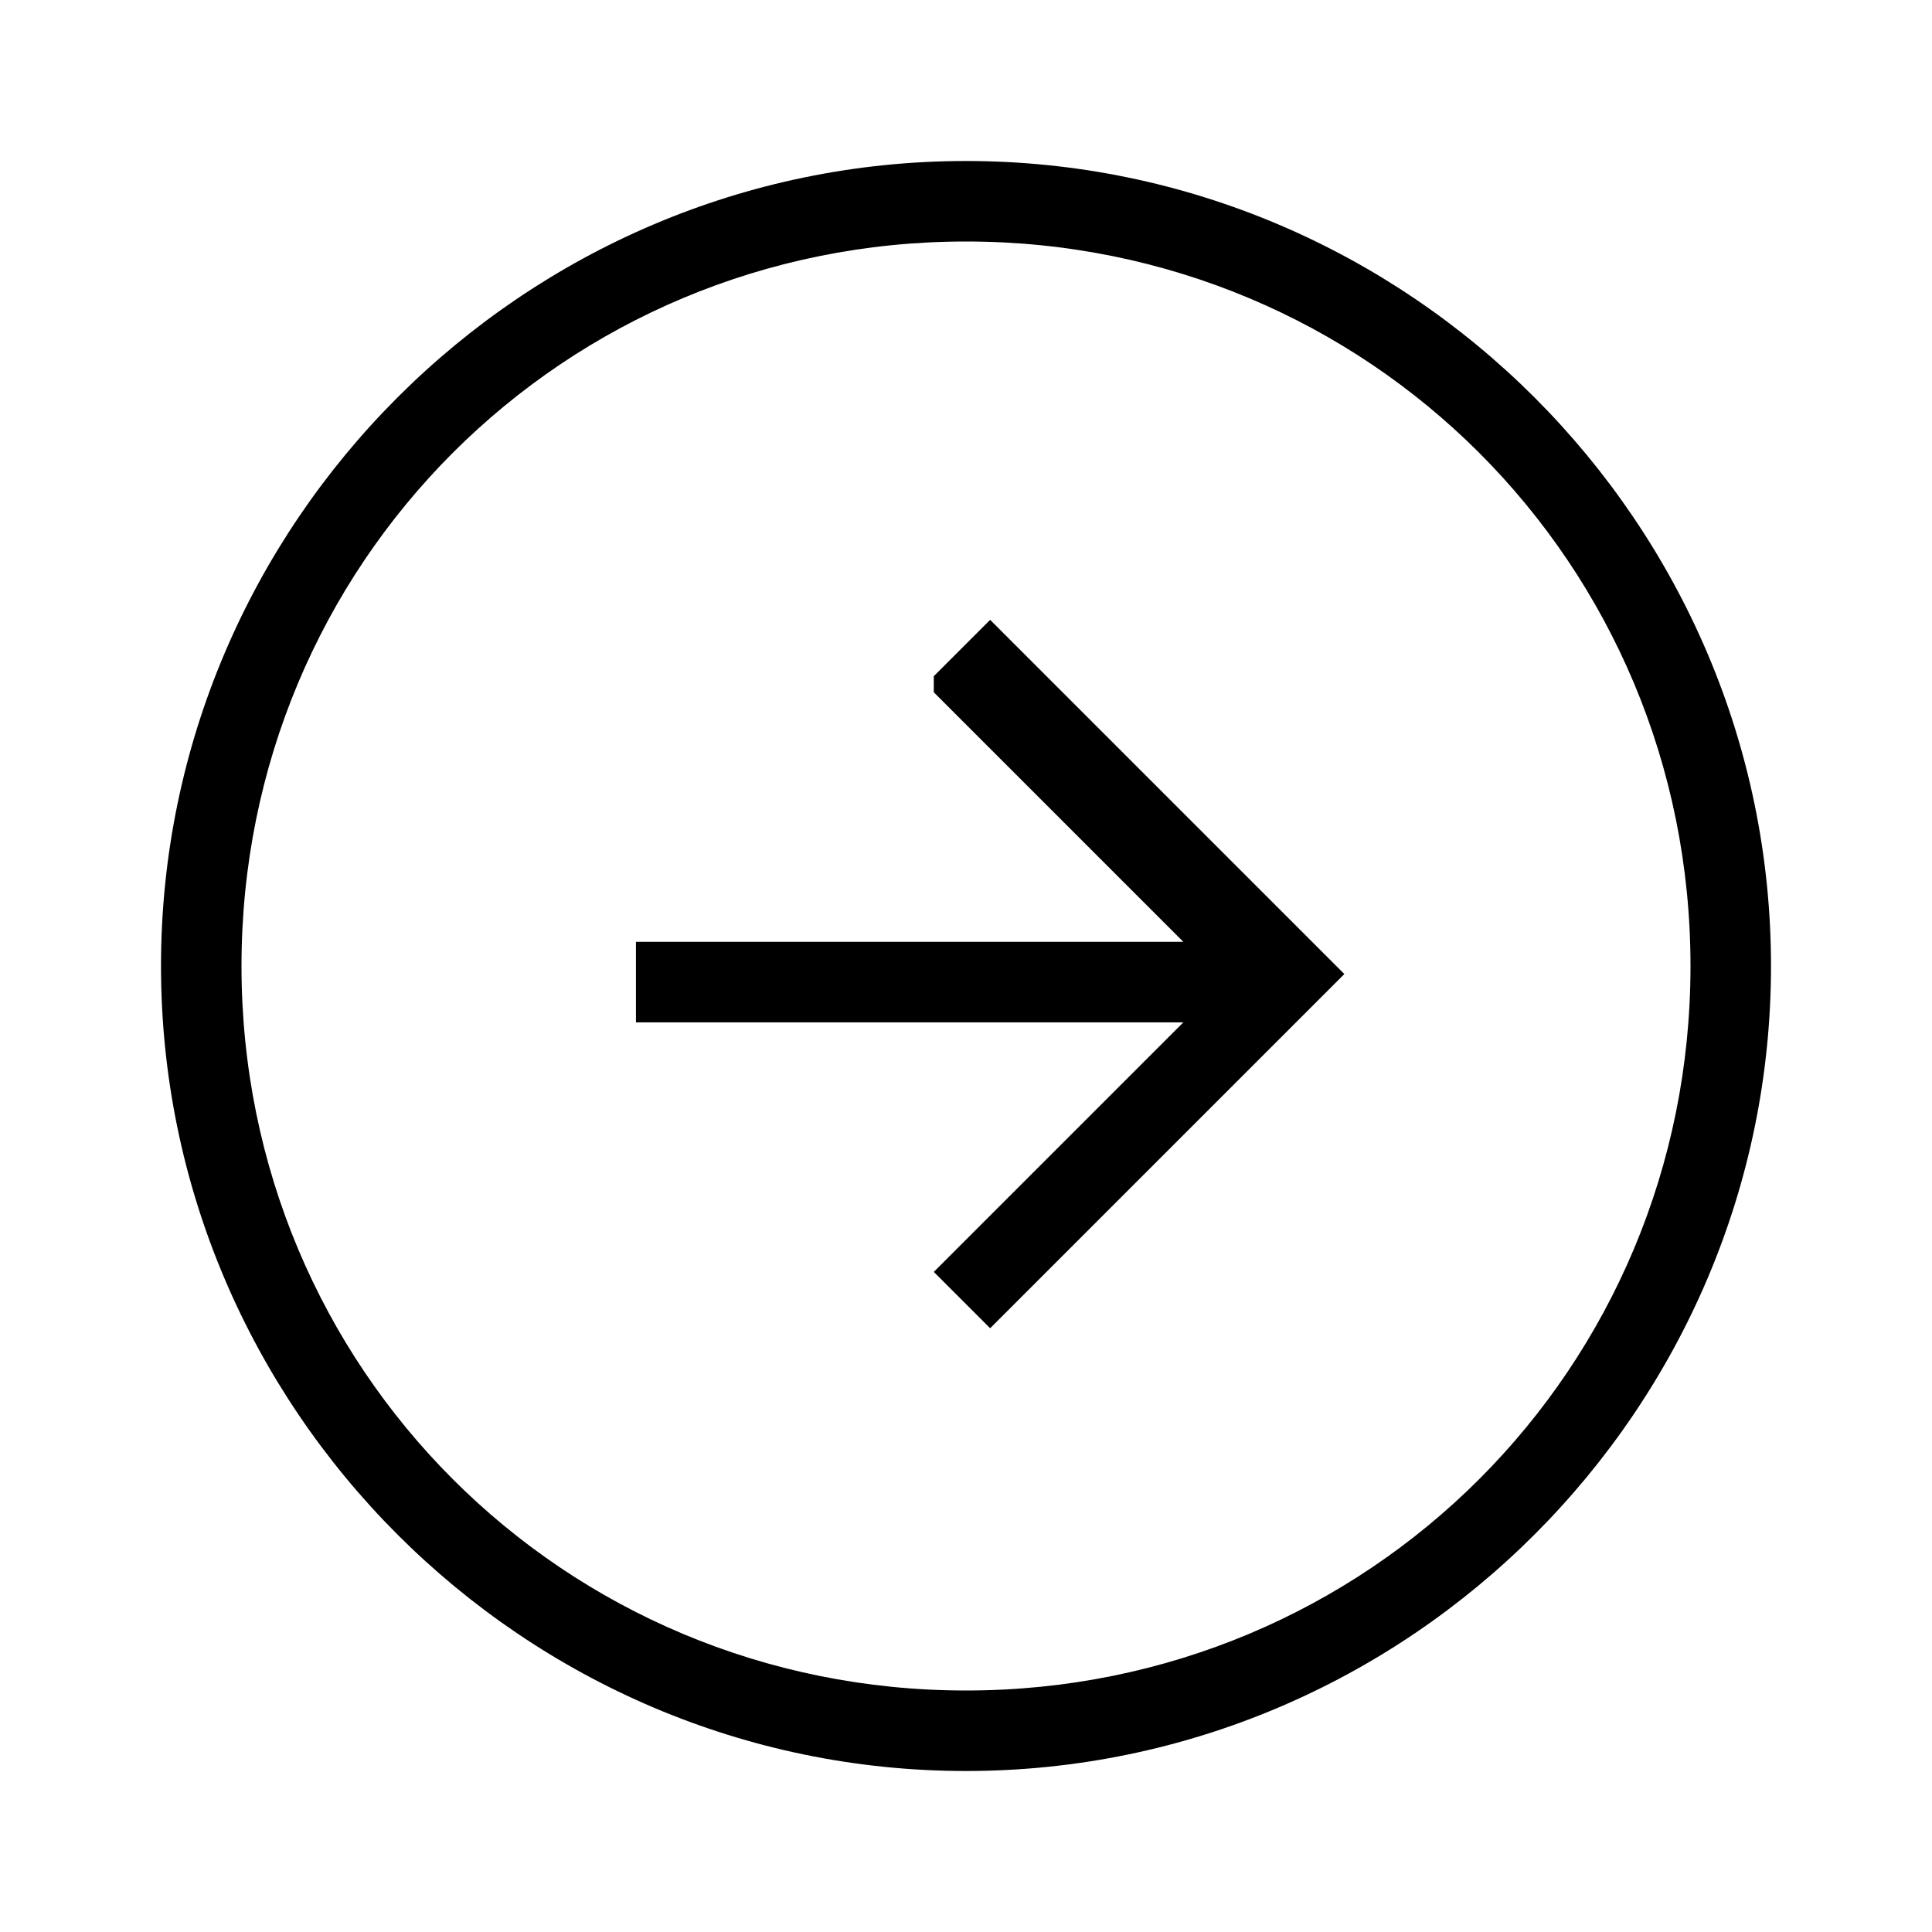
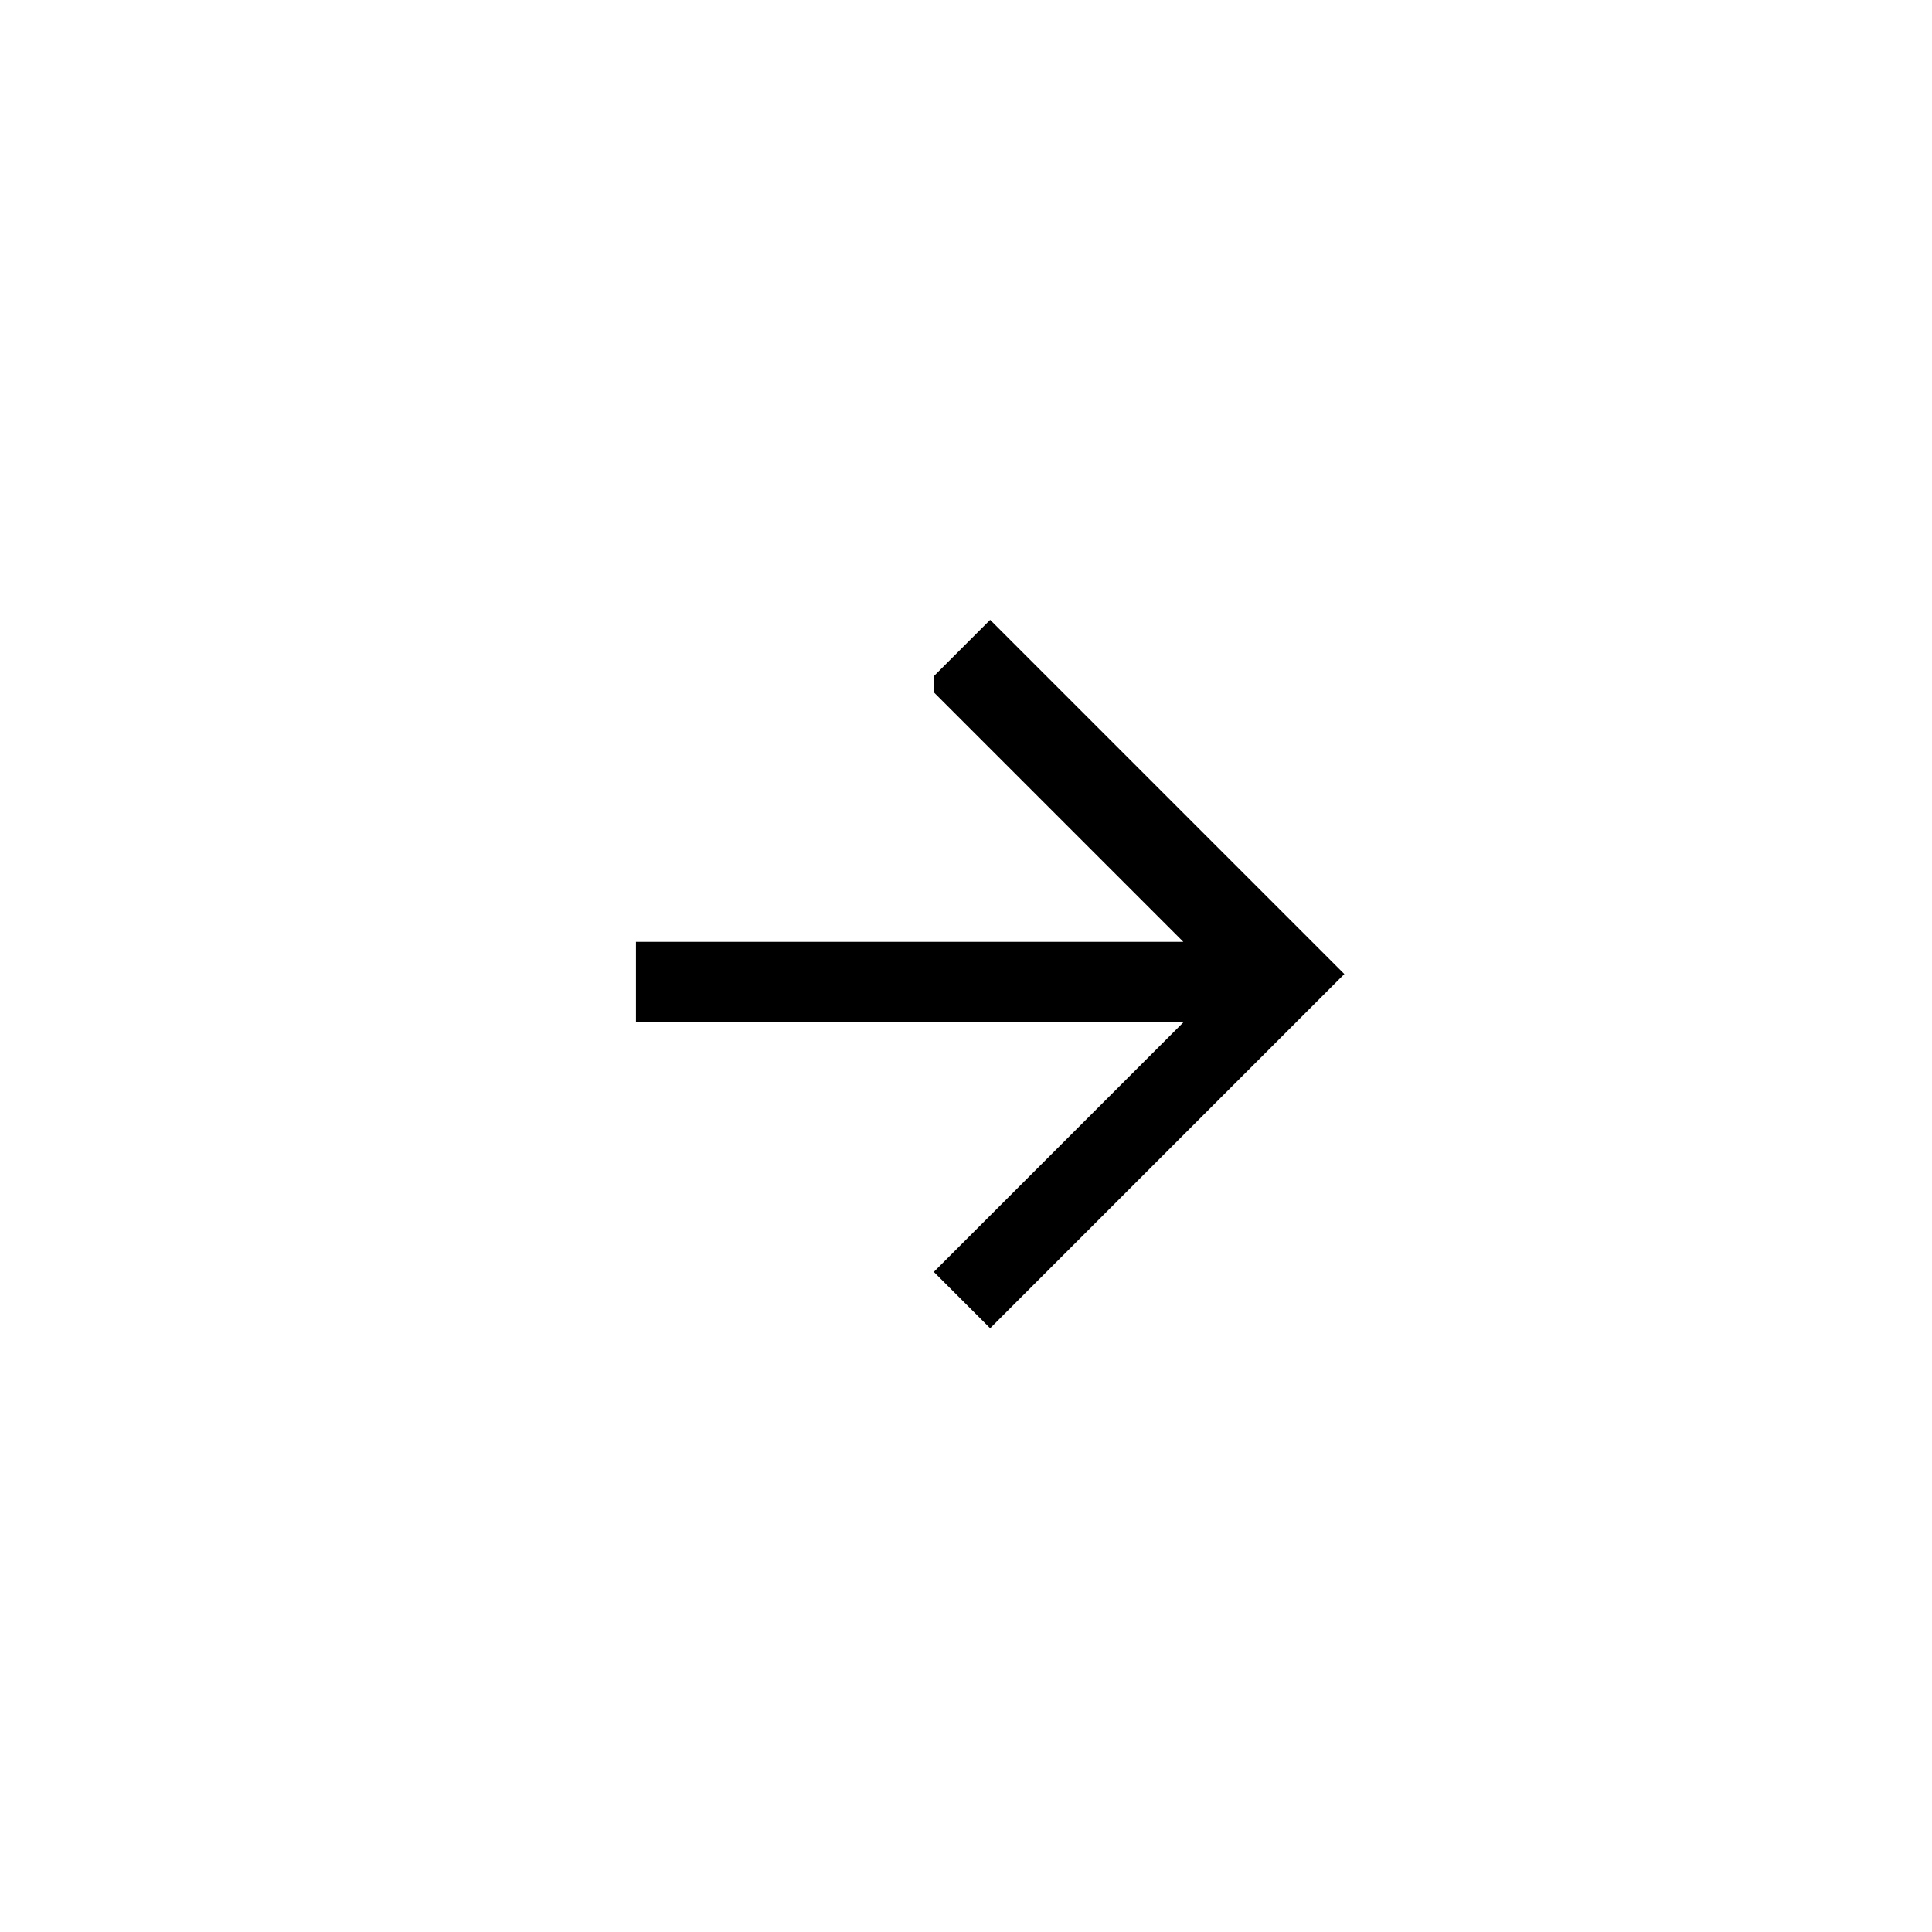
<svg xmlns="http://www.w3.org/2000/svg" id="Layer_2" viewBox="0 0 24 24">
  <g id="_1px">
    <g id="arrow_forward_circle">
      <rect id="light_general_arrow_forward_circle_background" width="24" height="24" style="fill:none;" />
      <path id="Union-34" d="m11.6,8.4l.7-.7,4.4,4.4-4.4,4.4-.7-.7,3.1-3.1h-6.8v-1h6.8l-3.1-3.1Z" />
-       <path id="Ellipse_201_Stroke_11" d="m12,22c-5.5,0-10-4.5-10-10S6.5,2,12,2s10,4.5,10,10c0,5.5-4.5,10-10,10Zm0-19C7,3,3,7,3,12s4,9,9,9,9-4,9-9c0-5-4-9-9-9Z" />
    </g>
  </g>
</svg>